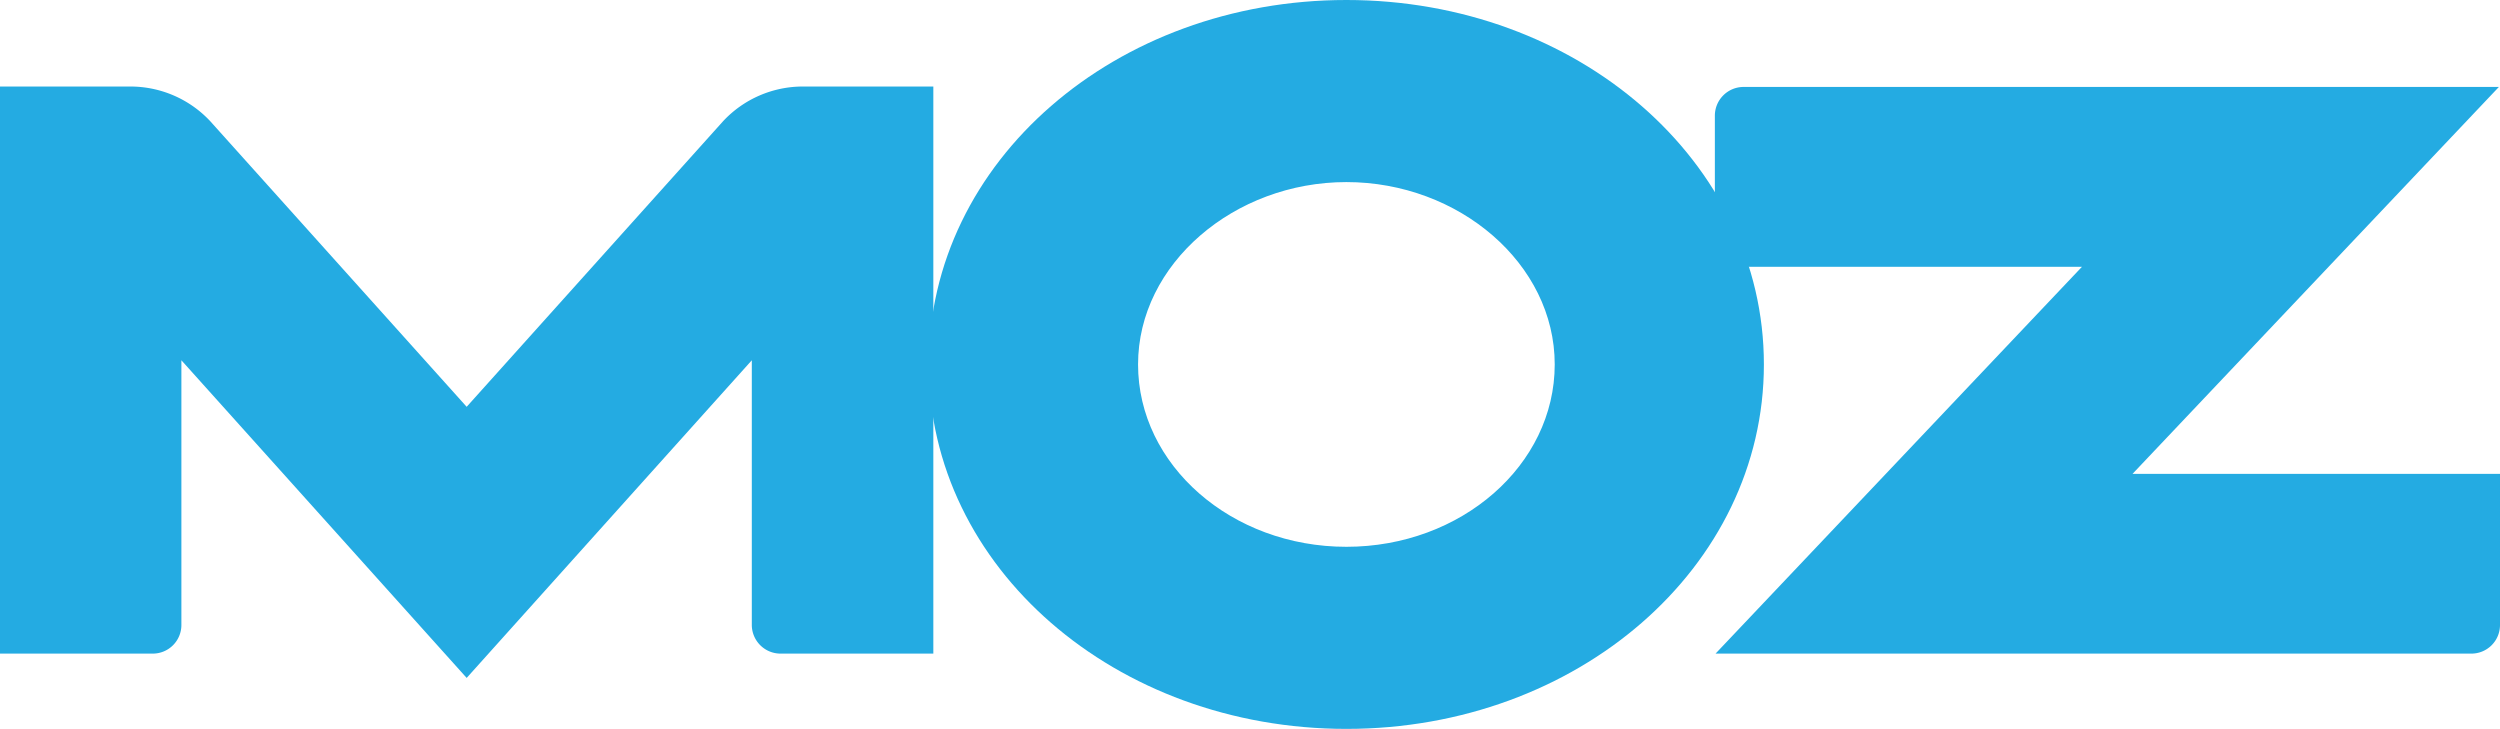
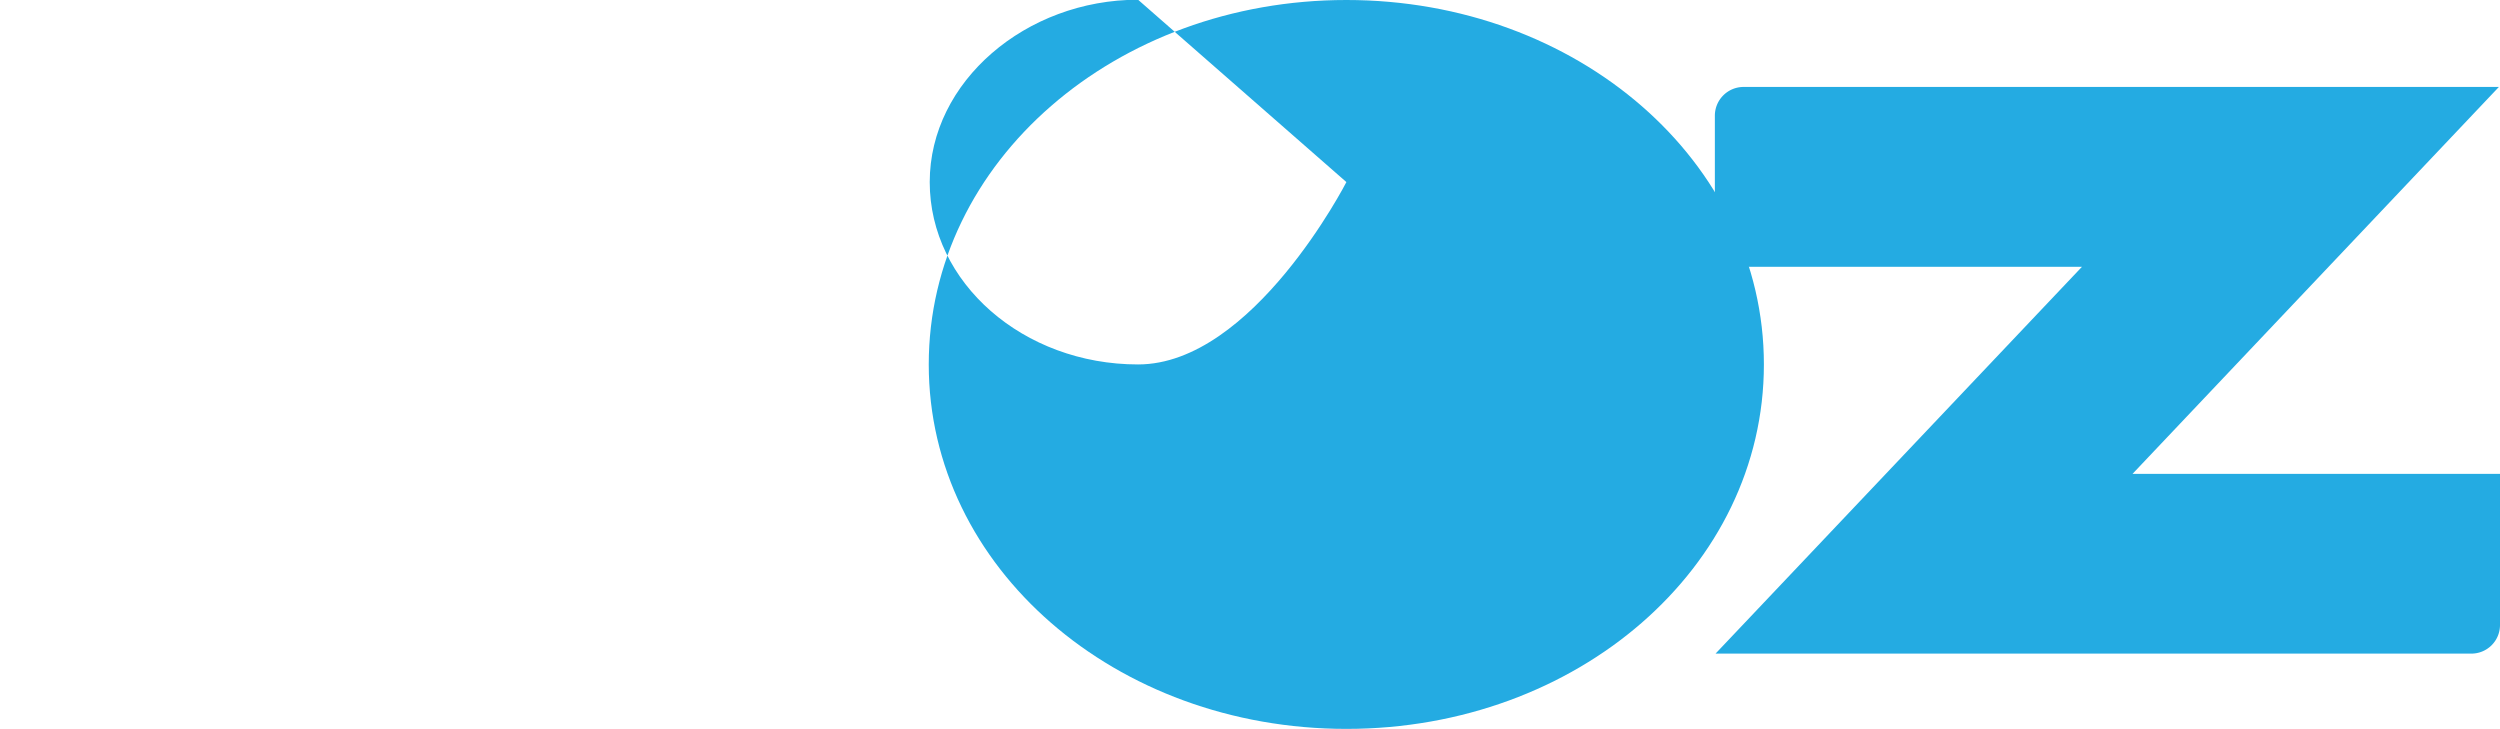
<svg xmlns="http://www.w3.org/2000/svg" viewBox="0 0 180 52.48">
  <defs>
    <style>.cls-1{fill:#24abe2;fill-rule:evenodd;}</style>
  </defs>
  <title>Moz</title>
  <g id="Layer_2" data-name="Layer 2">
    <g id="Layer_1-2" data-name="Layer 1">
-       <path class="cls-1" d="M0,47.06H11A2.06,2.06,0,0,0,13.06,45V25.94L33.6,48.81,54.13,25.94V45a2.07,2.07,0,0,0,2.07,2.06h11V6.23H57.85a7.85,7.85,0,0,0-5.79,2.5L33.6,29.29,15.14,8.73a7.87,7.87,0,0,0-5.8-2.5H0V47.06Z" />
      <path class="cls-1" d="M123.52,47.06h54.42A2.06,2.06,0,0,0,180,45V34.12H153.54L179.92,6.26H125.54a2.07,2.07,0,0,0-2.07,2.07V19.21H149.9L123.52,47.06Z" />
-       <path class="cls-1" d="M96.94,0C113.55,0,127,11.61,127,26.24S113.55,52.48,96.94,52.48,66.87,40.87,66.87,26.24,80.33,0,96.94,0Zm0,13.11c8.1,0,15,5.88,15,13.13s-6.73,13.13-15,13.13-15-5.88-15-13.13,6.94-13.13,15-13.13Z" />
+       <path class="cls-1" d="M96.94,0C113.55,0,127,11.61,127,26.24S113.55,52.48,96.94,52.48,66.87,40.87,66.87,26.24,80.33,0,96.94,0Zm0,13.11s-6.73,13.13-15,13.13-15-5.88-15-13.13,6.94-13.13,15-13.13Z" />
    </g>
  </g>
</svg>